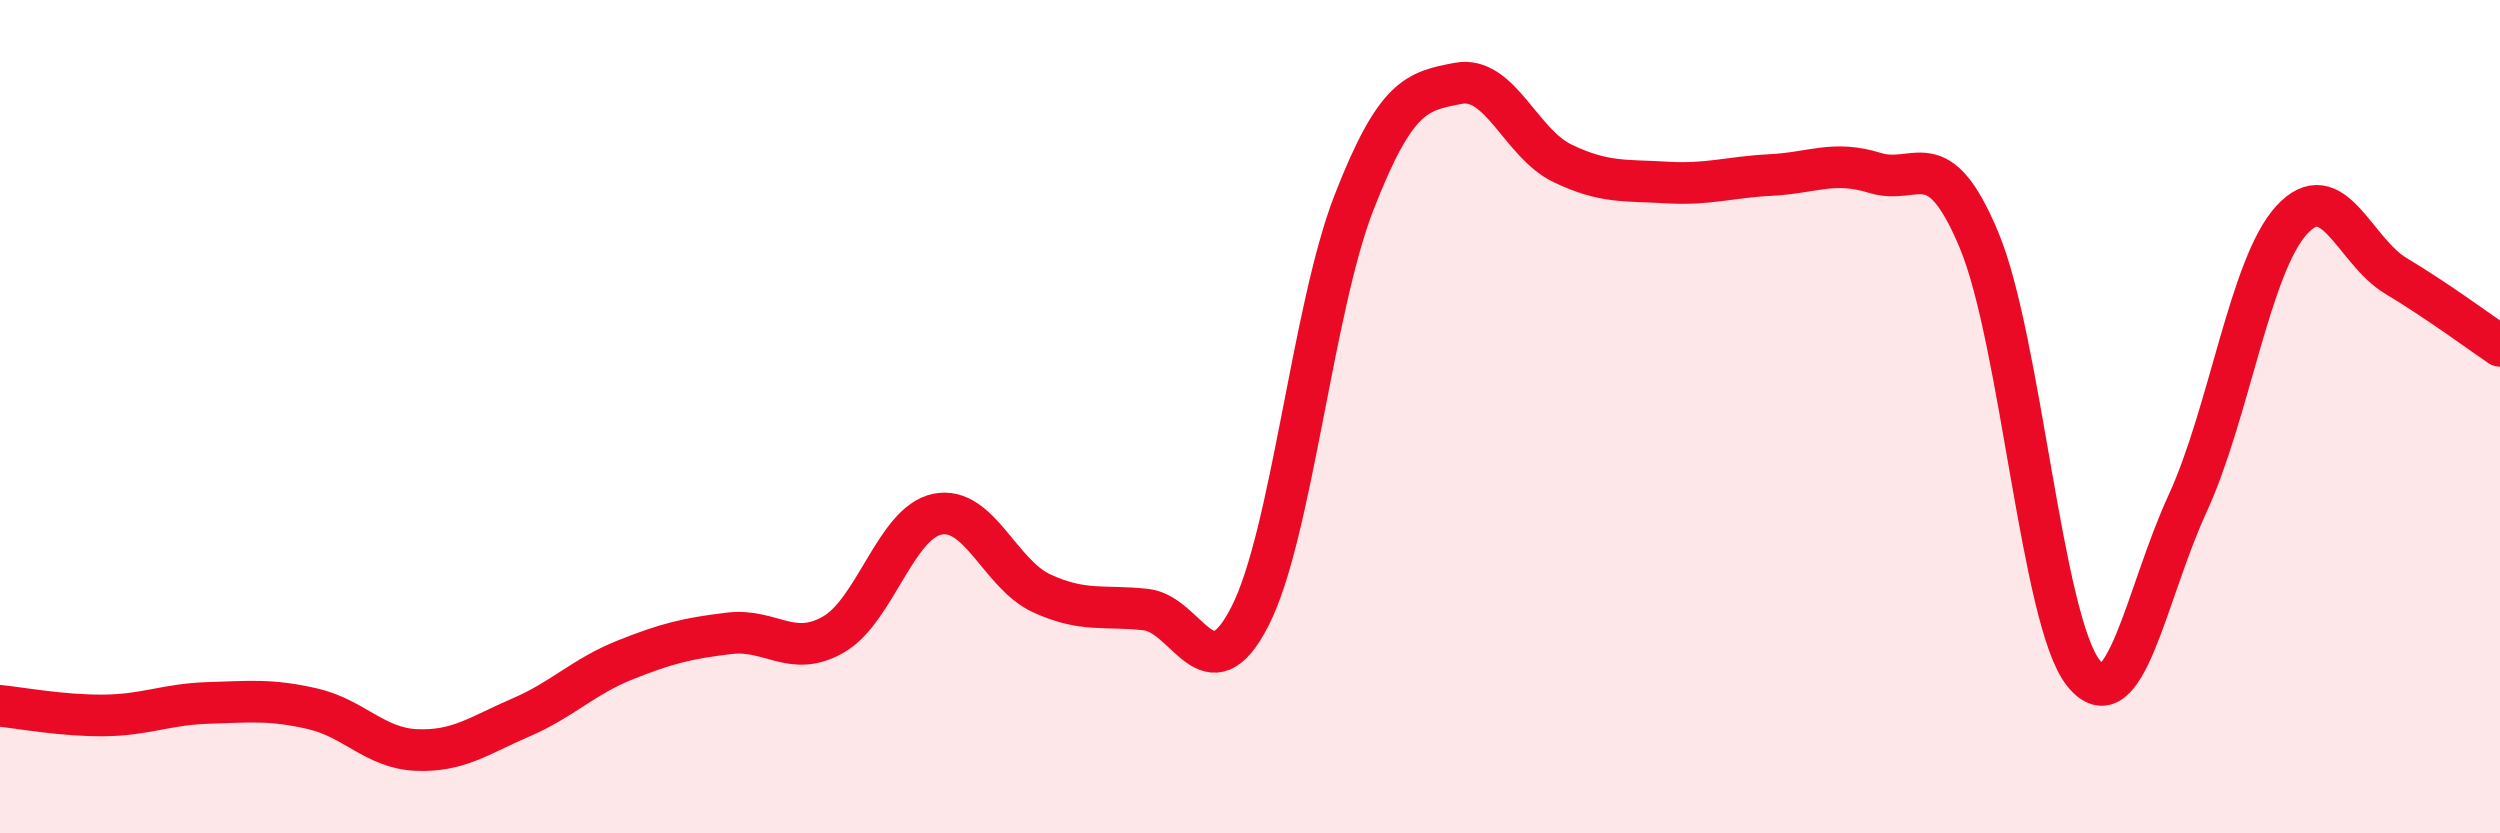
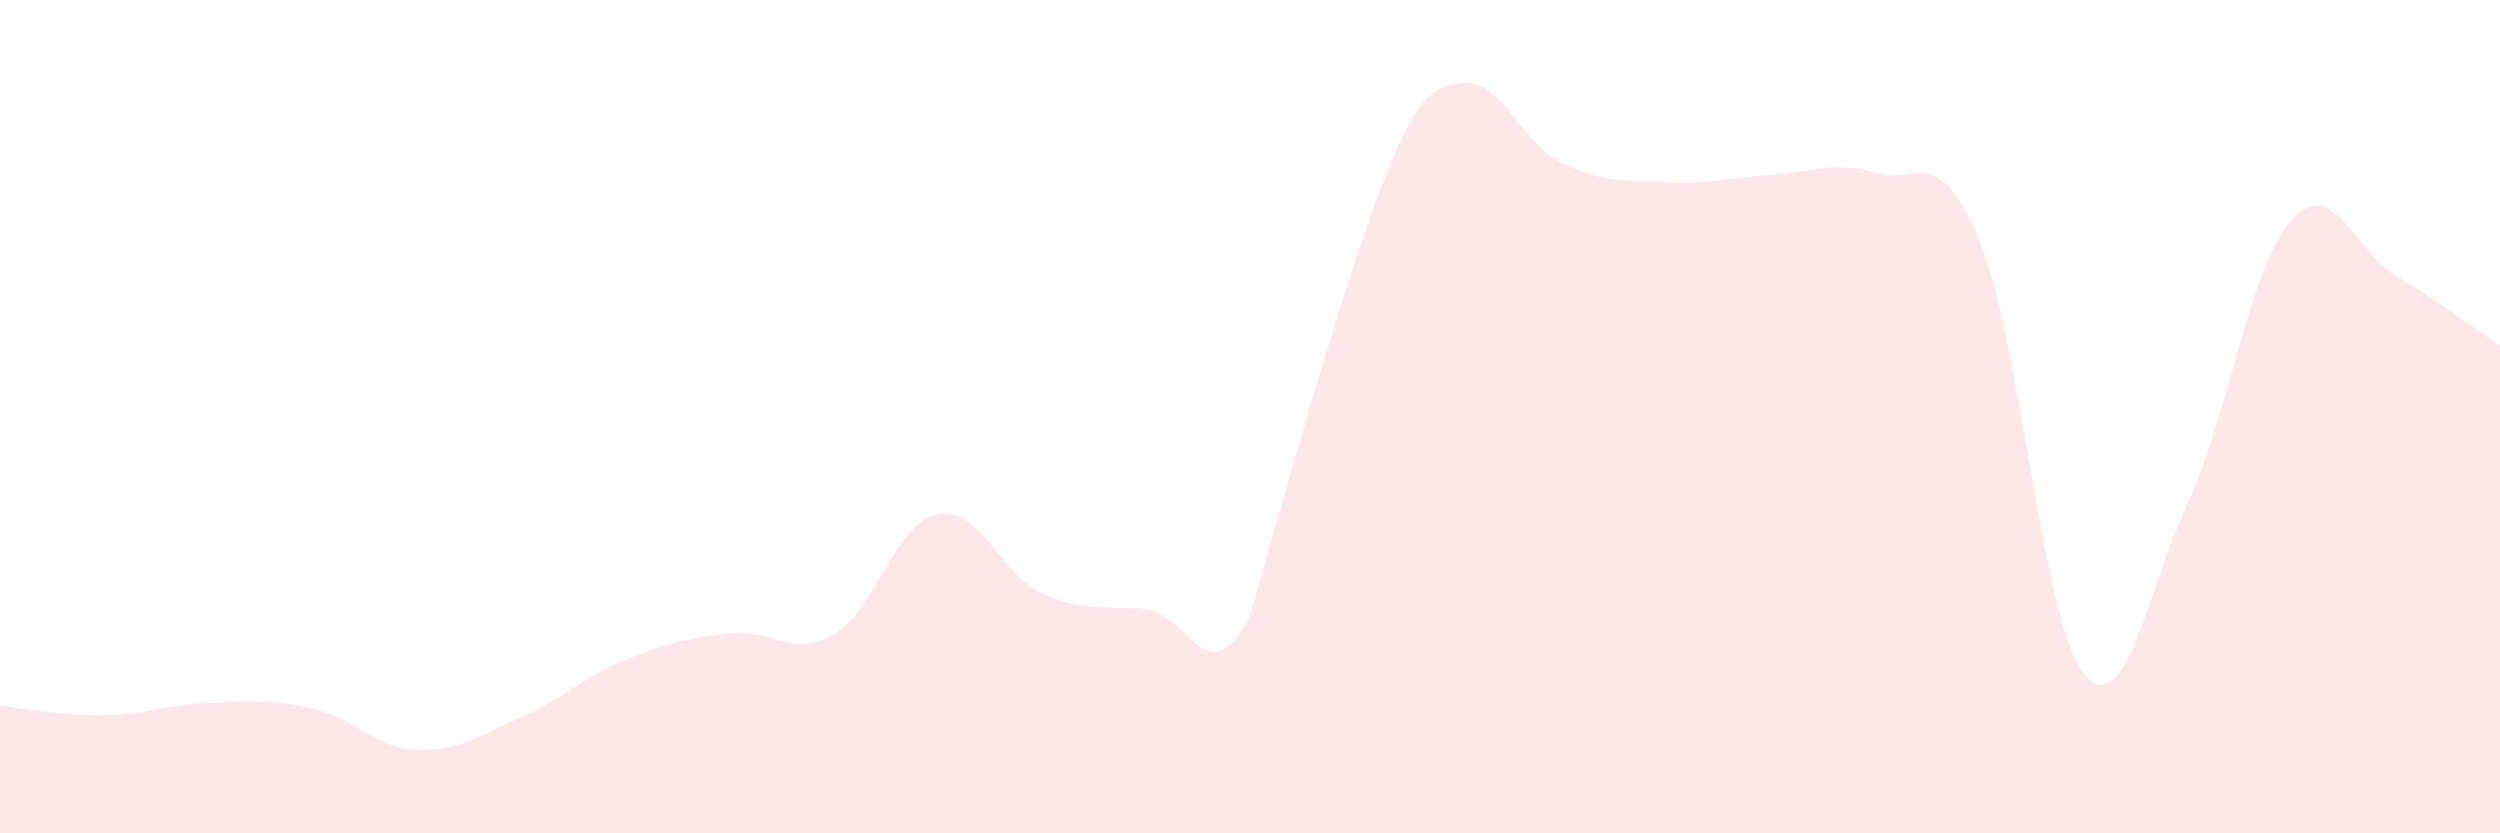
<svg xmlns="http://www.w3.org/2000/svg" width="60" height="20" viewBox="0 0 60 20">
-   <path d="M 0,16.94 C 0.5,16.99 1.5,17.18 2.5,17.17 C 3.5,17.16 4,16.9 5,16.87 C 6,16.84 6.5,16.78 7.5,17.01 C 8.5,17.24 9,17.96 10,18 C 11,18.04 11.5,17.65 12.5,17.22 C 13.5,16.79 14,16.24 15,15.84 C 16,15.44 16.5,15.32 17.5,15.2 C 18.5,15.08 19,15.8 20,15.23 C 21,14.66 21.5,12.54 22.5,12.34 C 23.5,12.14 24,13.78 25,14.24 C 26,14.7 26.5,14.52 27.5,14.63 C 28.5,14.74 29,16.75 30,14.79 C 31,12.83 31.5,7.41 32.5,4.85 C 33.5,2.29 34,2.19 35,2 C 36,1.81 36.5,3.44 37.5,3.92 C 38.5,4.4 39,4.32 40,4.38 C 41,4.44 41.5,4.25 42.5,4.2 C 43.5,4.15 44,3.84 45,4.15 C 46,4.46 46.5,3.37 47.5,5.77 C 48.5,8.17 49,14.89 50,16.15 C 51,17.41 51.5,14.26 52.5,12.09 C 53.5,9.92 54,6.37 55,5.28 C 56,4.19 56.5,6.02 57.5,6.62 C 58.5,7.22 59.5,7.96 60,8.3L60 20L0 20Z" fill="#EB0A25" opacity="0.1" stroke-linecap="round" stroke-linejoin="round" />
-   <path d="M 0,16.94 C 0.5,16.99 1.5,17.18 2.5,17.17 C 3.5,17.16 4,16.9 5,16.87 C 6,16.84 6.5,16.78 7.5,17.01 C 8.5,17.24 9,17.96 10,18 C 11,18.04 11.5,17.65 12.5,17.22 C 13.5,16.79 14,16.24 15,15.84 C 16,15.44 16.5,15.32 17.5,15.2 C 18.5,15.08 19,15.8 20,15.23 C 21,14.66 21.5,12.54 22.5,12.34 C 23.5,12.14 24,13.78 25,14.24 C 26,14.7 26.5,14.52 27.5,14.63 C 28.5,14.74 29,16.75 30,14.79 C 31,12.83 31.5,7.41 32.5,4.85 C 33.5,2.29 34,2.19 35,2 C 36,1.81 36.5,3.44 37.5,3.92 C 38.5,4.4 39,4.32 40,4.38 C 41,4.44 41.5,4.25 42.5,4.2 C 43.5,4.15 44,3.84 45,4.15 C 46,4.46 46.5,3.37 47.5,5.77 C 48.5,8.17 49,14.89 50,16.15 C 51,17.41 51.5,14.26 52.5,12.09 C 53.5,9.92 54,6.37 55,5.28 C 56,4.19 56.5,6.02 57.5,6.62 C 58.5,7.22 59.5,7.96 60,8.3" stroke="#EB0A25" stroke-width="1" fill="none" stroke-linecap="round" stroke-linejoin="round" />
+   <path d="M 0,16.94 C 0.5,16.99 1.5,17.18 2.5,17.17 C 3.5,17.16 4,16.9 5,16.87 C 6,16.84 6.5,16.78 7.5,17.01 C 8.5,17.24 9,17.96 10,18 C 11,18.04 11.5,17.65 12.5,17.22 C 13.5,16.79 14,16.24 15,15.84 C 16,15.44 16.5,15.32 17.5,15.2 C 18.5,15.08 19,15.8 20,15.23 C 21,14.66 21.5,12.54 22.5,12.34 C 23.5,12.14 24,13.78 25,14.24 C 26,14.7 26.5,14.52 27.5,14.63 C 28.5,14.74 29,16.75 30,14.79 C 33.5,2.29 34,2.19 35,2 C 36,1.81 36.5,3.44 37.5,3.92 C 38.5,4.4 39,4.32 40,4.38 C 41,4.44 41.5,4.25 42.5,4.2 C 43.5,4.15 44,3.84 45,4.15 C 46,4.46 46.5,3.37 47.5,5.77 C 48.5,8.17 49,14.89 50,16.15 C 51,17.41 51.5,14.26 52.5,12.09 C 53.5,9.92 54,6.37 55,5.28 C 56,4.19 56.5,6.02 57.5,6.62 C 58.5,7.22 59.5,7.96 60,8.3L60 20L0 20Z" fill="#EB0A25" opacity="0.1" stroke-linecap="round" stroke-linejoin="round" />
</svg>